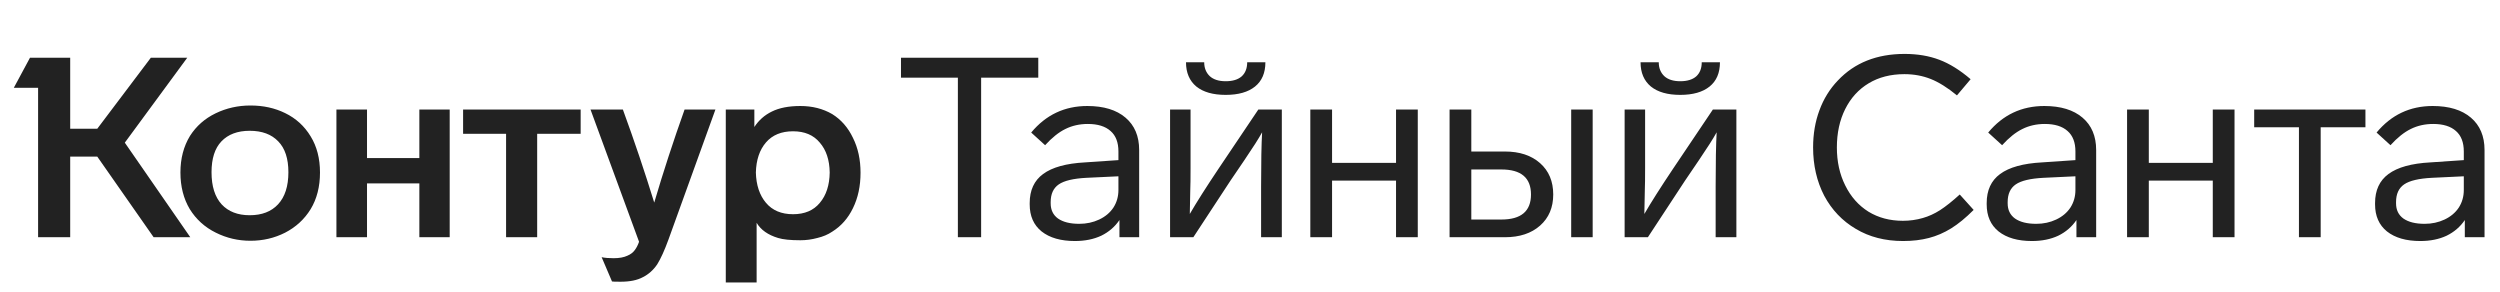
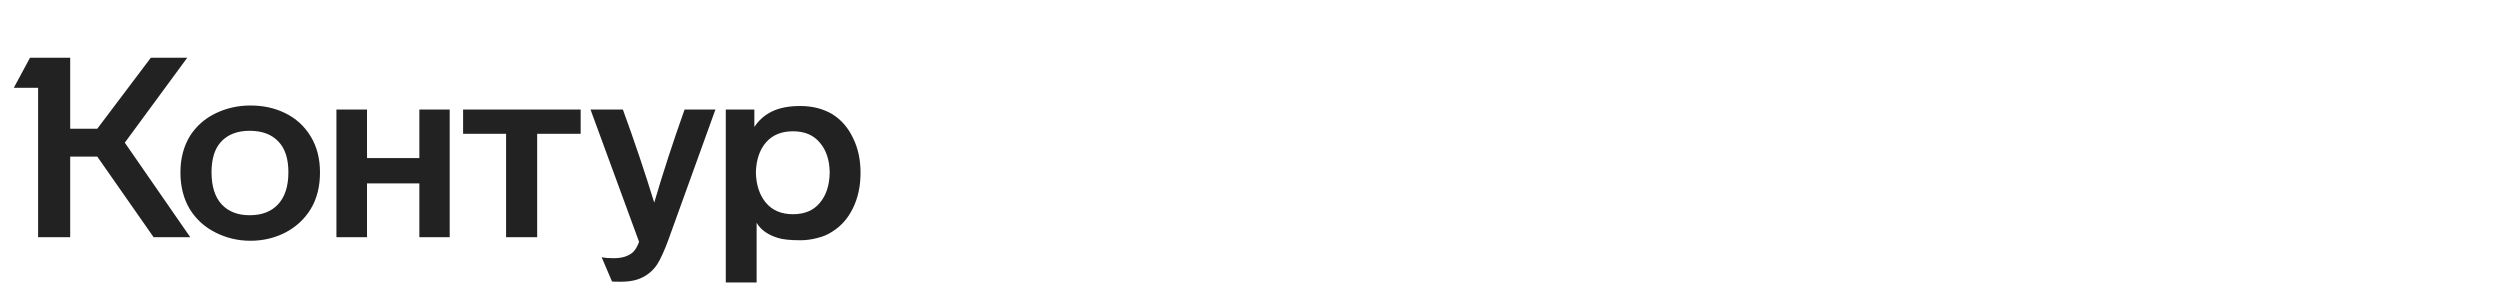
<svg xmlns="http://www.w3.org/2000/svg" width="274" height="32" viewBox="0 0 274 32" fill="none">
  <path d="M13.679 15.636L20.856 26H16.838L10.659 17.16H7.694V26H4.175V9.623H1.514L3.288 6.326H7.694V14.112H10.659L16.533 6.326H20.523L13.679 15.636ZM19.775 18.906C19.775 17.373 20.126 16.034 20.828 14.888C21.512 13.817 22.445 12.995 23.627 12.422C24.809 11.849 26.084 11.563 27.451 11.563C28.855 11.563 30.12 11.84 31.247 12.394C32.43 12.967 33.362 13.817 34.046 14.944C34.73 16.052 35.071 17.373 35.071 18.906C35.071 20.458 34.73 21.797 34.046 22.924C33.362 24.033 32.43 24.892 31.247 25.501C30.083 26.092 28.818 26.388 27.451 26.388C26.102 26.388 24.837 26.092 23.655 25.501C22.454 24.91 21.503 24.051 20.801 22.924C20.117 21.779 19.775 20.439 19.775 18.906ZM79.546 12.007H82.677V13.918C83.157 13.18 83.795 12.616 84.589 12.228C85.402 11.822 86.446 11.618 87.72 11.618C89.032 11.618 90.196 11.914 91.212 12.505C92.191 13.115 92.948 13.983 93.484 15.11C94.038 16.218 94.315 17.493 94.315 18.934C94.315 20.393 94.038 21.686 93.484 22.813C92.948 23.922 92.191 24.781 91.212 25.39C90.75 25.704 90.205 25.935 89.577 26.083C88.967 26.249 88.348 26.332 87.72 26.332C86.63 26.332 85.817 26.249 85.282 26.083C84.173 25.751 83.388 25.196 82.926 24.421V30.96H79.546V12.007ZM36.872 12.007H40.225V17.327H45.961V12.007H49.286V26H45.961V20.098H40.225V26H36.872V12.007ZM50.755 12.007H63.64V14.667H58.874V26H55.466V14.667H50.755V12.007ZM68.268 12.007C69.524 15.443 70.669 18.842 71.704 22.204C72.683 18.878 73.791 15.479 75.029 12.007H78.41L73.256 26.277C72.831 27.441 72.424 28.337 72.036 28.965C71.612 29.593 71.085 30.064 70.457 30.378C69.847 30.711 69.034 30.877 68.018 30.877C67.446 30.877 67.132 30.868 67.076 30.849L65.94 28.189C66.291 28.263 66.725 28.3 67.243 28.3C67.871 28.3 68.379 28.208 68.767 28.023C69.118 27.875 69.385 27.672 69.57 27.413C69.755 27.173 69.912 26.868 70.041 26.499L64.721 12.007H68.268ZM23.184 18.878C23.184 20.412 23.553 21.585 24.292 22.398C25.031 23.192 26.056 23.589 27.368 23.589C28.698 23.589 29.732 23.192 30.471 22.398C31.229 21.585 31.608 20.412 31.608 18.878C31.608 17.382 31.238 16.255 30.499 15.498C29.76 14.722 28.716 14.334 27.368 14.334C26.038 14.334 25.003 14.722 24.264 15.498C23.544 16.255 23.184 17.382 23.184 18.878ZM82.843 18.906C82.88 20.292 83.25 21.4 83.952 22.231C84.654 23.063 85.642 23.478 86.917 23.478C88.191 23.478 89.17 23.063 89.854 22.231C90.556 21.4 90.916 20.292 90.935 18.906C90.916 17.539 90.556 16.449 89.854 15.636C89.17 14.805 88.191 14.389 86.917 14.389C85.642 14.389 84.654 14.796 83.952 15.609C83.25 16.422 82.88 17.521 82.843 18.906Z" fill="#222222" />
-   <path d="M113.795 8.515H107.532V26H104.983V8.515H98.748V6.326H113.795V8.515ZM122.691 26V24.116C122.192 24.855 121.527 25.427 120.696 25.834C119.864 26.222 118.904 26.416 117.814 26.416C116.262 26.416 115.043 26.065 114.156 25.363C113.288 24.661 112.854 23.672 112.854 22.398V22.259C112.854 20.855 113.343 19.793 114.322 19.073C115.32 18.334 116.853 17.909 118.922 17.798L122.58 17.549V16.606C122.58 15.609 122.294 14.861 121.721 14.362C121.148 13.845 120.317 13.586 119.227 13.586C118.322 13.586 117.5 13.771 116.761 14.14C116.041 14.491 115.302 15.082 114.544 15.914L113.02 14.528C114.627 12.588 116.678 11.618 119.172 11.618C120.964 11.618 122.358 12.043 123.356 12.893C124.354 13.743 124.852 14.925 124.852 16.44V26H122.691ZM119.089 19.488C117.648 19.562 116.632 19.802 116.041 20.209C115.449 20.615 115.154 21.262 115.154 22.148V22.287C115.154 23.007 115.422 23.561 115.957 23.95C116.512 24.337 117.287 24.531 118.285 24.531C119.079 24.531 119.809 24.374 120.474 24.06C121.139 23.746 121.656 23.312 122.026 22.758C122.395 22.185 122.58 21.539 122.58 20.818V19.322L119.089 19.488ZM138.687 6.825C138.687 7.989 138.308 8.875 137.551 9.485C136.794 10.095 135.722 10.399 134.337 10.399C132.951 10.399 131.88 10.095 131.122 9.485C130.365 8.857 129.986 7.97 129.986 6.825H131.981C131.981 7.453 132.185 7.961 132.591 8.349C132.997 8.718 133.579 8.903 134.337 8.903C135.094 8.903 135.676 8.727 136.082 8.376C136.489 8.007 136.692 7.49 136.692 6.825H138.687ZM140.488 12.007V26H138.216V20.43C138.216 17.789 138.253 15.812 138.327 14.5C137.976 15.147 137.329 16.163 136.387 17.549L134.863 19.793L130.79 26H128.24V12.007H130.485V18.407C130.485 19.571 130.476 20.329 130.457 20.68L130.402 23.451C131.141 22.176 132.185 20.532 133.533 18.518L137.911 12.007H140.488ZM153.005 26V19.793H145.994V26H143.611V12.007H145.994V17.853H153.005V12.007H155.388V26H153.005ZM158.873 12.007H161.256V16.606H164.942C166.549 16.606 167.833 17.031 168.793 17.881C169.754 18.731 170.234 19.876 170.234 21.317C170.234 22.739 169.754 23.876 168.793 24.725C167.833 25.575 166.549 26 164.942 26H158.873V12.007ZM174.557 26H172.202V12.007H174.557V26ZM164.554 24.06C166.715 24.06 167.796 23.146 167.796 21.317C167.796 19.488 166.715 18.574 164.554 18.574H161.256V24.06H164.554ZM188.506 6.825C188.506 7.989 188.127 8.875 187.37 9.485C186.612 10.095 185.541 10.399 184.155 10.399C182.77 10.399 181.698 10.095 180.941 9.485C180.183 8.857 179.805 7.97 179.805 6.825H181.8C181.8 7.453 182.003 7.961 182.409 8.349C182.816 8.718 183.398 8.903 184.155 8.903C184.913 8.903 185.494 8.727 185.901 8.376C186.307 8.007 186.51 7.49 186.51 6.825H188.506ZM190.307 12.007V26H188.035V20.43C188.035 17.789 188.071 15.812 188.145 14.5C187.794 15.147 187.148 16.163 186.206 17.549L184.682 19.793L180.608 26H178.059V12.007H180.303V18.407C180.303 19.571 180.294 20.329 180.276 20.68L180.22 23.451C180.959 22.176 182.003 20.532 183.352 18.518L187.73 12.007H190.307ZM214.483 10.455C213.449 9.605 212.488 9.005 211.601 8.654C210.715 8.303 209.754 8.127 208.72 8.127C207.223 8.127 205.921 8.46 204.813 9.125C203.704 9.79 202.845 10.732 202.235 11.951C201.626 13.17 201.321 14.574 201.321 16.163C201.321 17.715 201.626 19.1 202.235 20.319C202.845 21.557 203.695 22.518 204.785 23.201C205.875 23.866 207.131 24.199 208.553 24.199C209.311 24.199 210.04 24.097 210.742 23.894C211.389 23.709 212.017 23.423 212.627 23.035C213.255 22.629 213.975 22.056 214.788 21.317L216.312 23.007C215.444 23.876 214.622 24.55 213.846 25.03C213.07 25.511 212.257 25.861 211.407 26.083C210.558 26.305 209.616 26.416 208.581 26.416C206.604 26.416 204.877 25.972 203.399 25.086C201.921 24.217 200.767 23.007 199.936 21.456C199.123 19.885 198.716 18.121 198.716 16.163C198.716 14.685 198.947 13.327 199.409 12.09C199.871 10.833 200.545 9.743 201.432 8.82C203.261 6.88 205.699 5.91 208.747 5.91C210.151 5.91 211.417 6.123 212.544 6.548C213.67 6.972 214.816 7.684 215.98 8.681L214.483 10.455ZM227.578 26V24.116C227.079 24.855 226.414 25.427 225.582 25.834C224.751 26.222 223.791 26.416 222.701 26.416C221.149 26.416 219.93 26.065 219.043 25.363C218.175 24.661 217.741 23.672 217.741 22.398V22.259C217.741 20.855 218.23 19.793 219.209 19.073C220.207 18.334 221.74 17.909 223.809 17.798L227.467 17.549V16.606C227.467 15.609 227.18 14.861 226.608 14.362C226.035 13.845 225.204 13.586 224.114 13.586C223.209 13.586 222.387 13.771 221.648 14.14C220.927 14.491 220.188 15.082 219.431 15.914L217.907 14.528C219.514 12.588 221.565 11.618 224.058 11.618C225.85 11.618 227.245 12.043 228.243 12.893C229.24 13.743 229.739 14.925 229.739 16.44V26H227.578ZM223.975 19.488C222.534 19.562 221.518 19.802 220.927 20.209C220.336 20.615 220.04 21.262 220.04 22.148V22.287C220.04 23.007 220.308 23.561 220.844 23.95C221.398 24.337 222.174 24.531 223.172 24.531C223.966 24.531 224.696 24.374 225.361 24.06C226.026 23.746 226.543 23.312 226.913 22.758C227.282 22.185 227.467 21.539 227.467 20.818V19.322L223.975 19.488ZM242.521 26V19.793H235.51V26H233.127V12.007H235.51V17.853H242.521V12.007H244.904V26H242.521ZM254.347 13.946V26H251.964V13.946H247.059V12.007H259.252V13.946H254.347ZM270.144 26V24.116C269.645 24.855 268.98 25.427 268.149 25.834C267.317 26.222 266.357 26.416 265.267 26.416C263.715 26.416 262.496 26.065 261.609 25.363C260.741 24.661 260.307 23.672 260.307 22.398V22.259C260.307 20.855 260.796 19.793 261.775 19.073C262.773 18.334 264.306 17.909 266.375 17.798L270.033 17.549V16.606C270.033 15.609 269.747 14.861 269.174 14.362C268.601 13.845 267.77 13.586 266.68 13.586C265.775 13.586 264.953 13.771 264.214 14.14C263.493 14.491 262.754 15.082 261.997 15.914L260.473 14.528C262.08 12.588 264.131 11.618 266.625 11.618C268.417 11.618 269.811 12.043 270.809 12.893C271.806 13.743 272.305 14.925 272.305 16.44V26H270.144ZM266.542 19.488C265.101 19.562 264.085 19.802 263.493 20.209C262.902 20.615 262.607 21.262 262.607 22.148V22.287C262.607 23.007 262.875 23.561 263.41 23.95C263.964 24.337 264.74 24.531 265.738 24.531C266.532 24.531 267.262 24.374 267.927 24.06C268.592 23.746 269.109 23.312 269.479 22.758C269.848 22.185 270.033 21.539 270.033 20.818V19.322L266.542 19.488Z" fill="#222222" />
</svg>